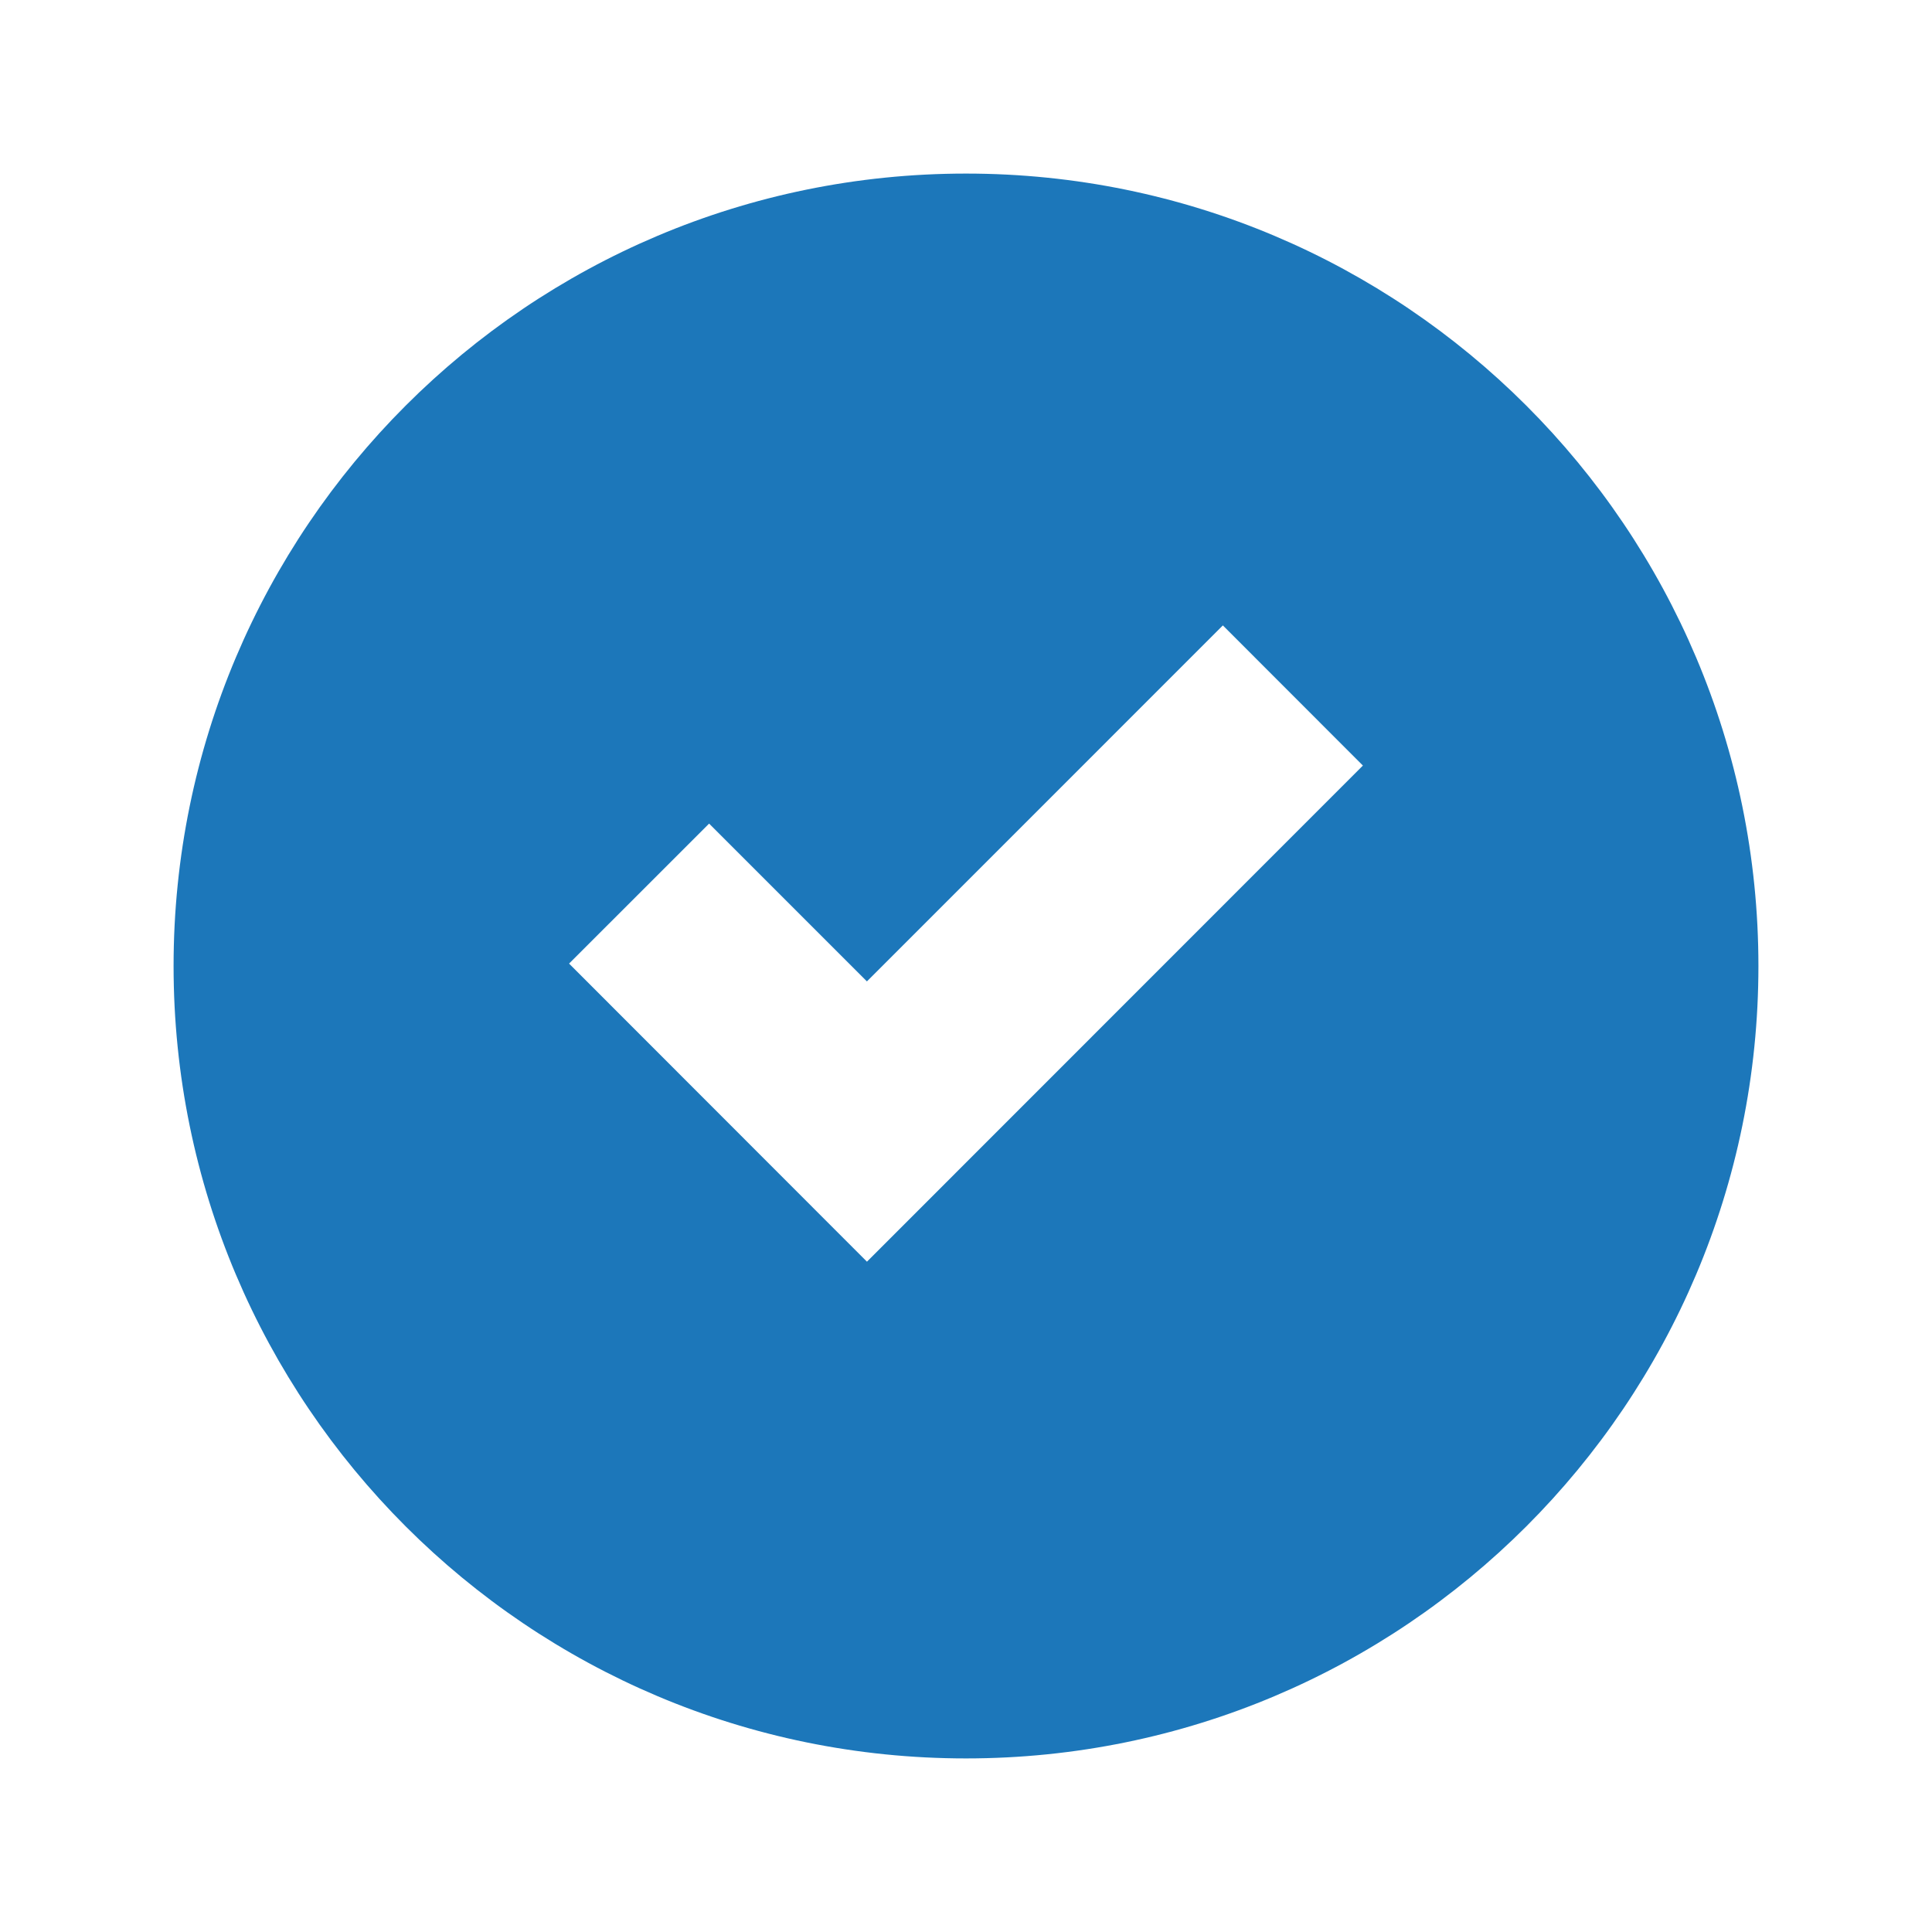
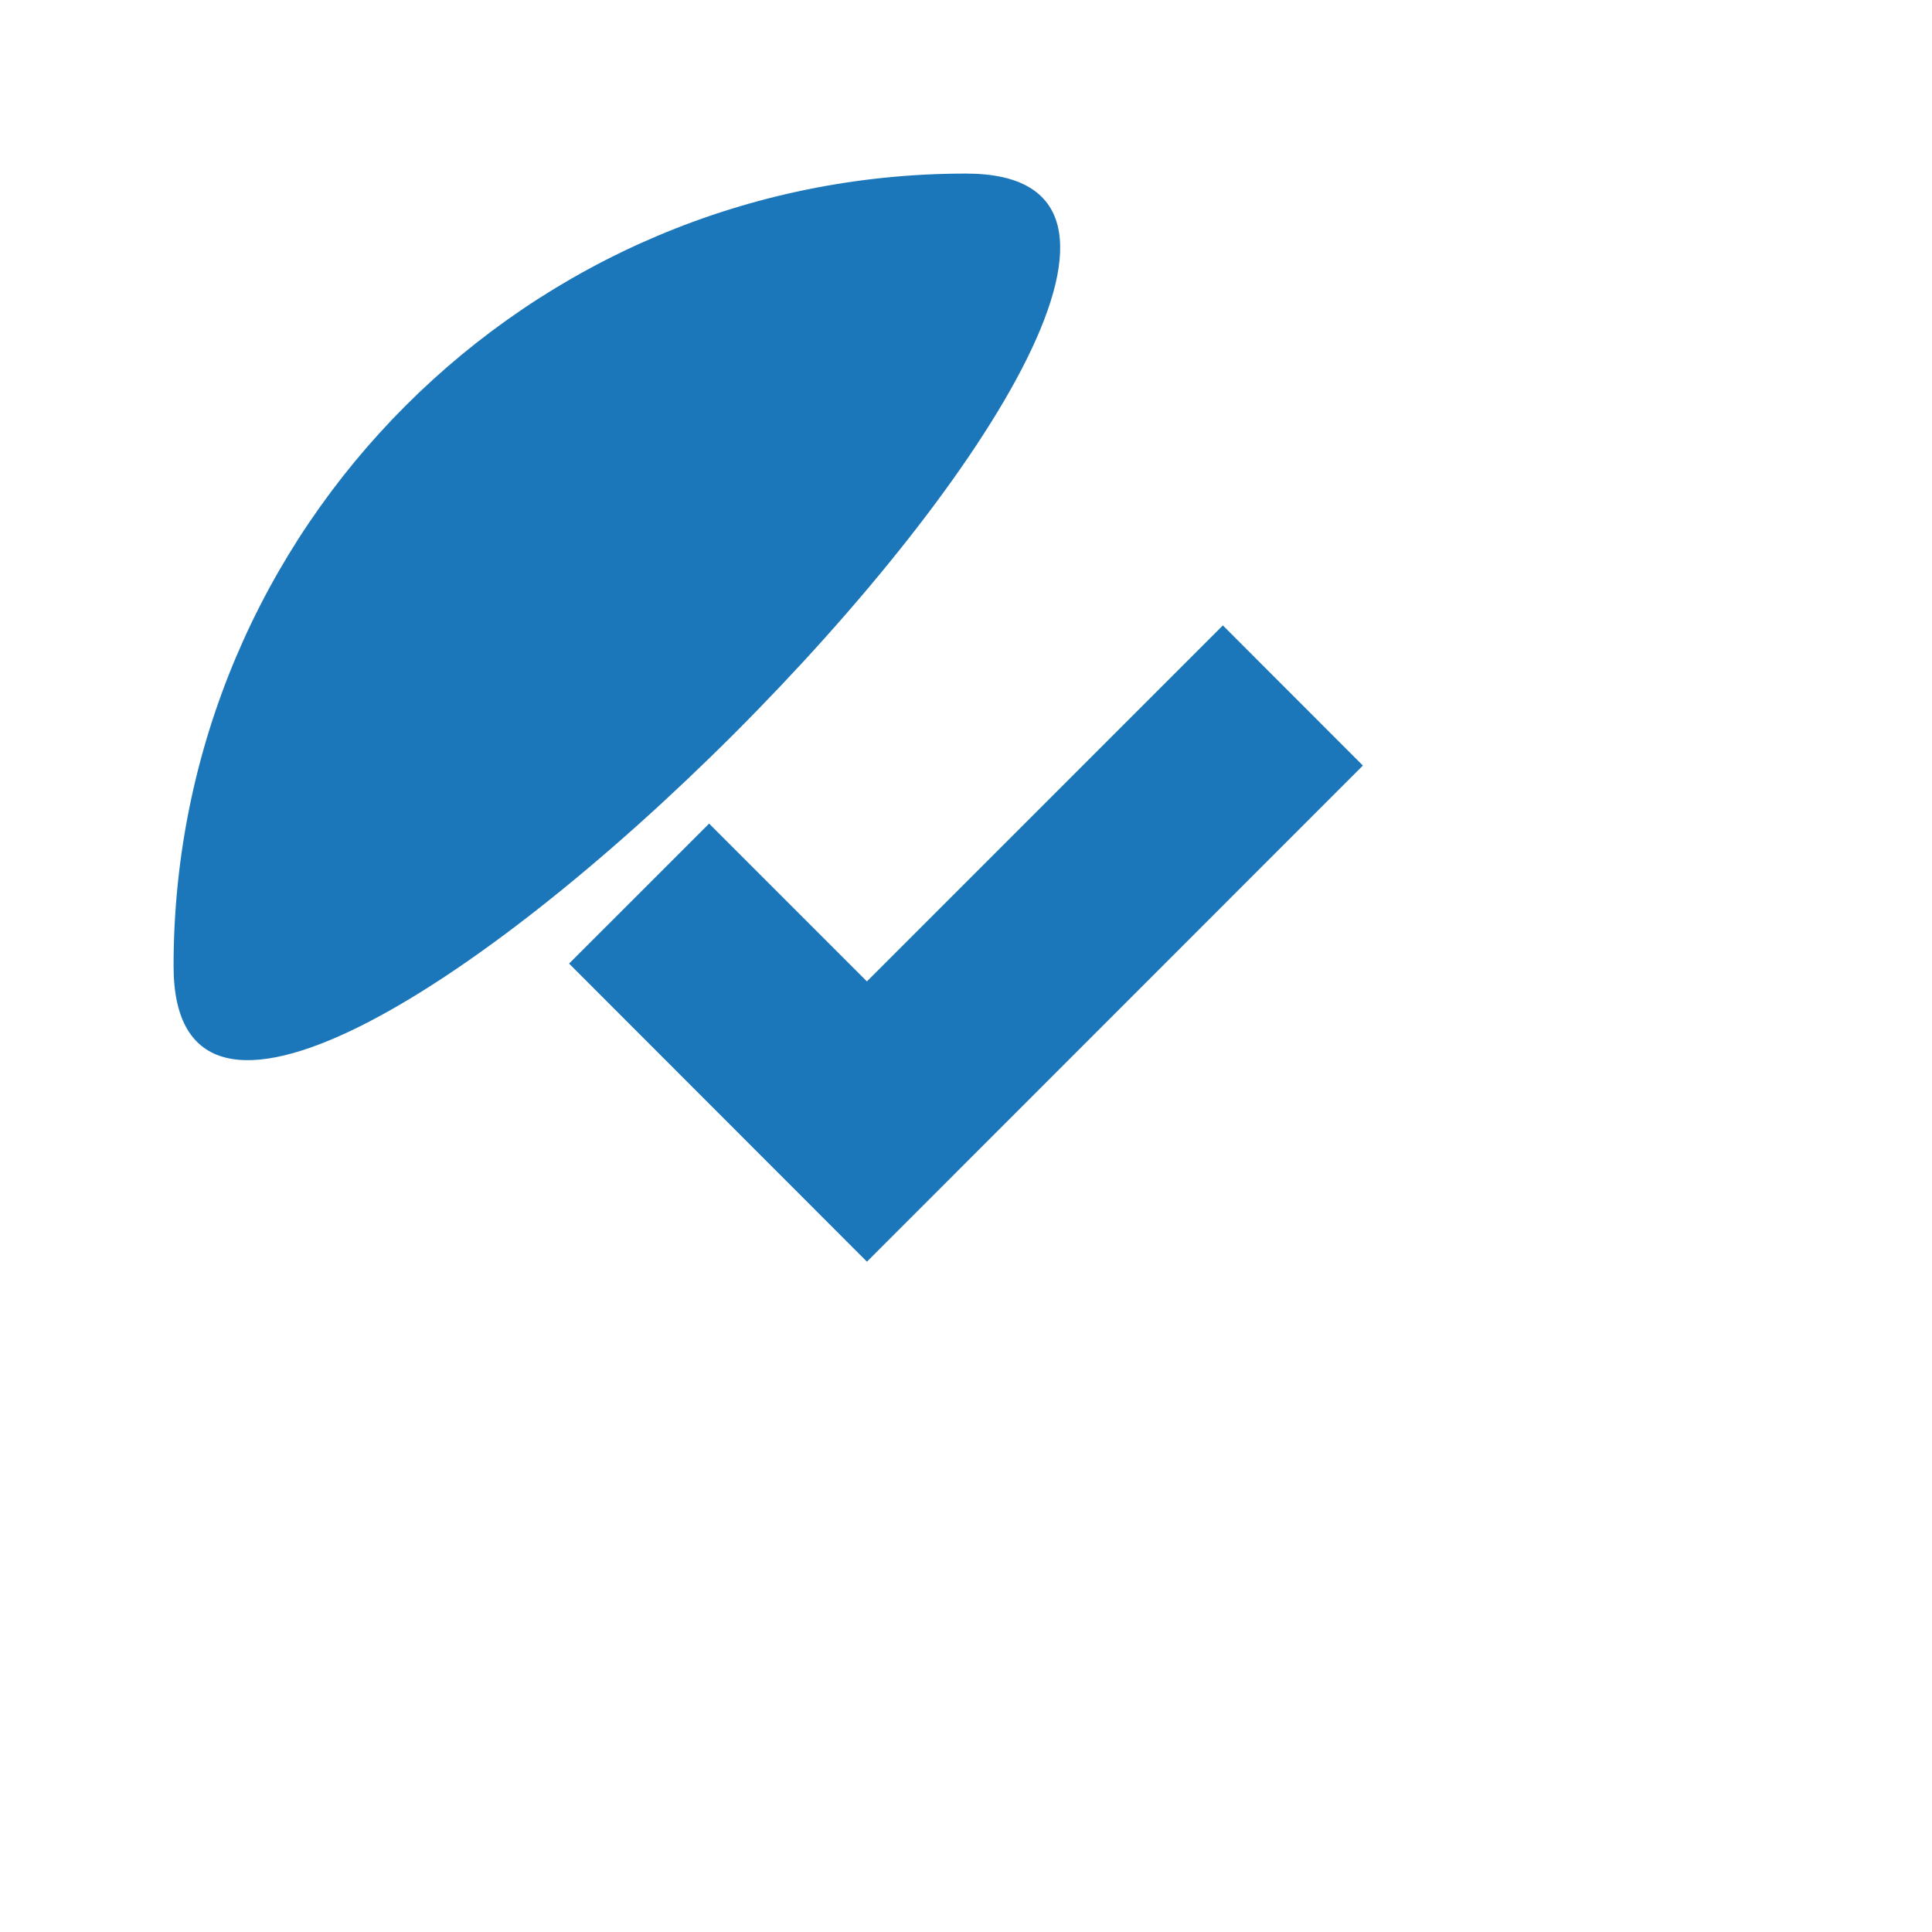
<svg xmlns="http://www.w3.org/2000/svg" xmlns:xlink="http://www.w3.org/1999/xlink" class="com-list-item__title-icon" viewBox="0 0 512 512" width="512" height="512">
  <defs>
    <symbol id="icon-checkfull" viewBox="0 0 512 512">
      <title>checkfull</title>
-       <path d="M229.75,334.36l-78.94-79,37.11-37.1,41.82,41.82,94.33-94.34,37.11,37.14ZM256,46C140,46,46,140,46,256s94,210,210,210,210-94,210-210S372,46,256,46" />
+       <path d="M229.75,334.36l-78.94-79,37.11-37.1,41.82,41.82,94.33-94.34,37.11,37.14ZM256,46C140,46,46,140,46,256S372,46,256,46" />
    </symbol>
  </defs>
  <use xlink:href="#icon-checkfull" fill="#1C77BA" />
</svg>